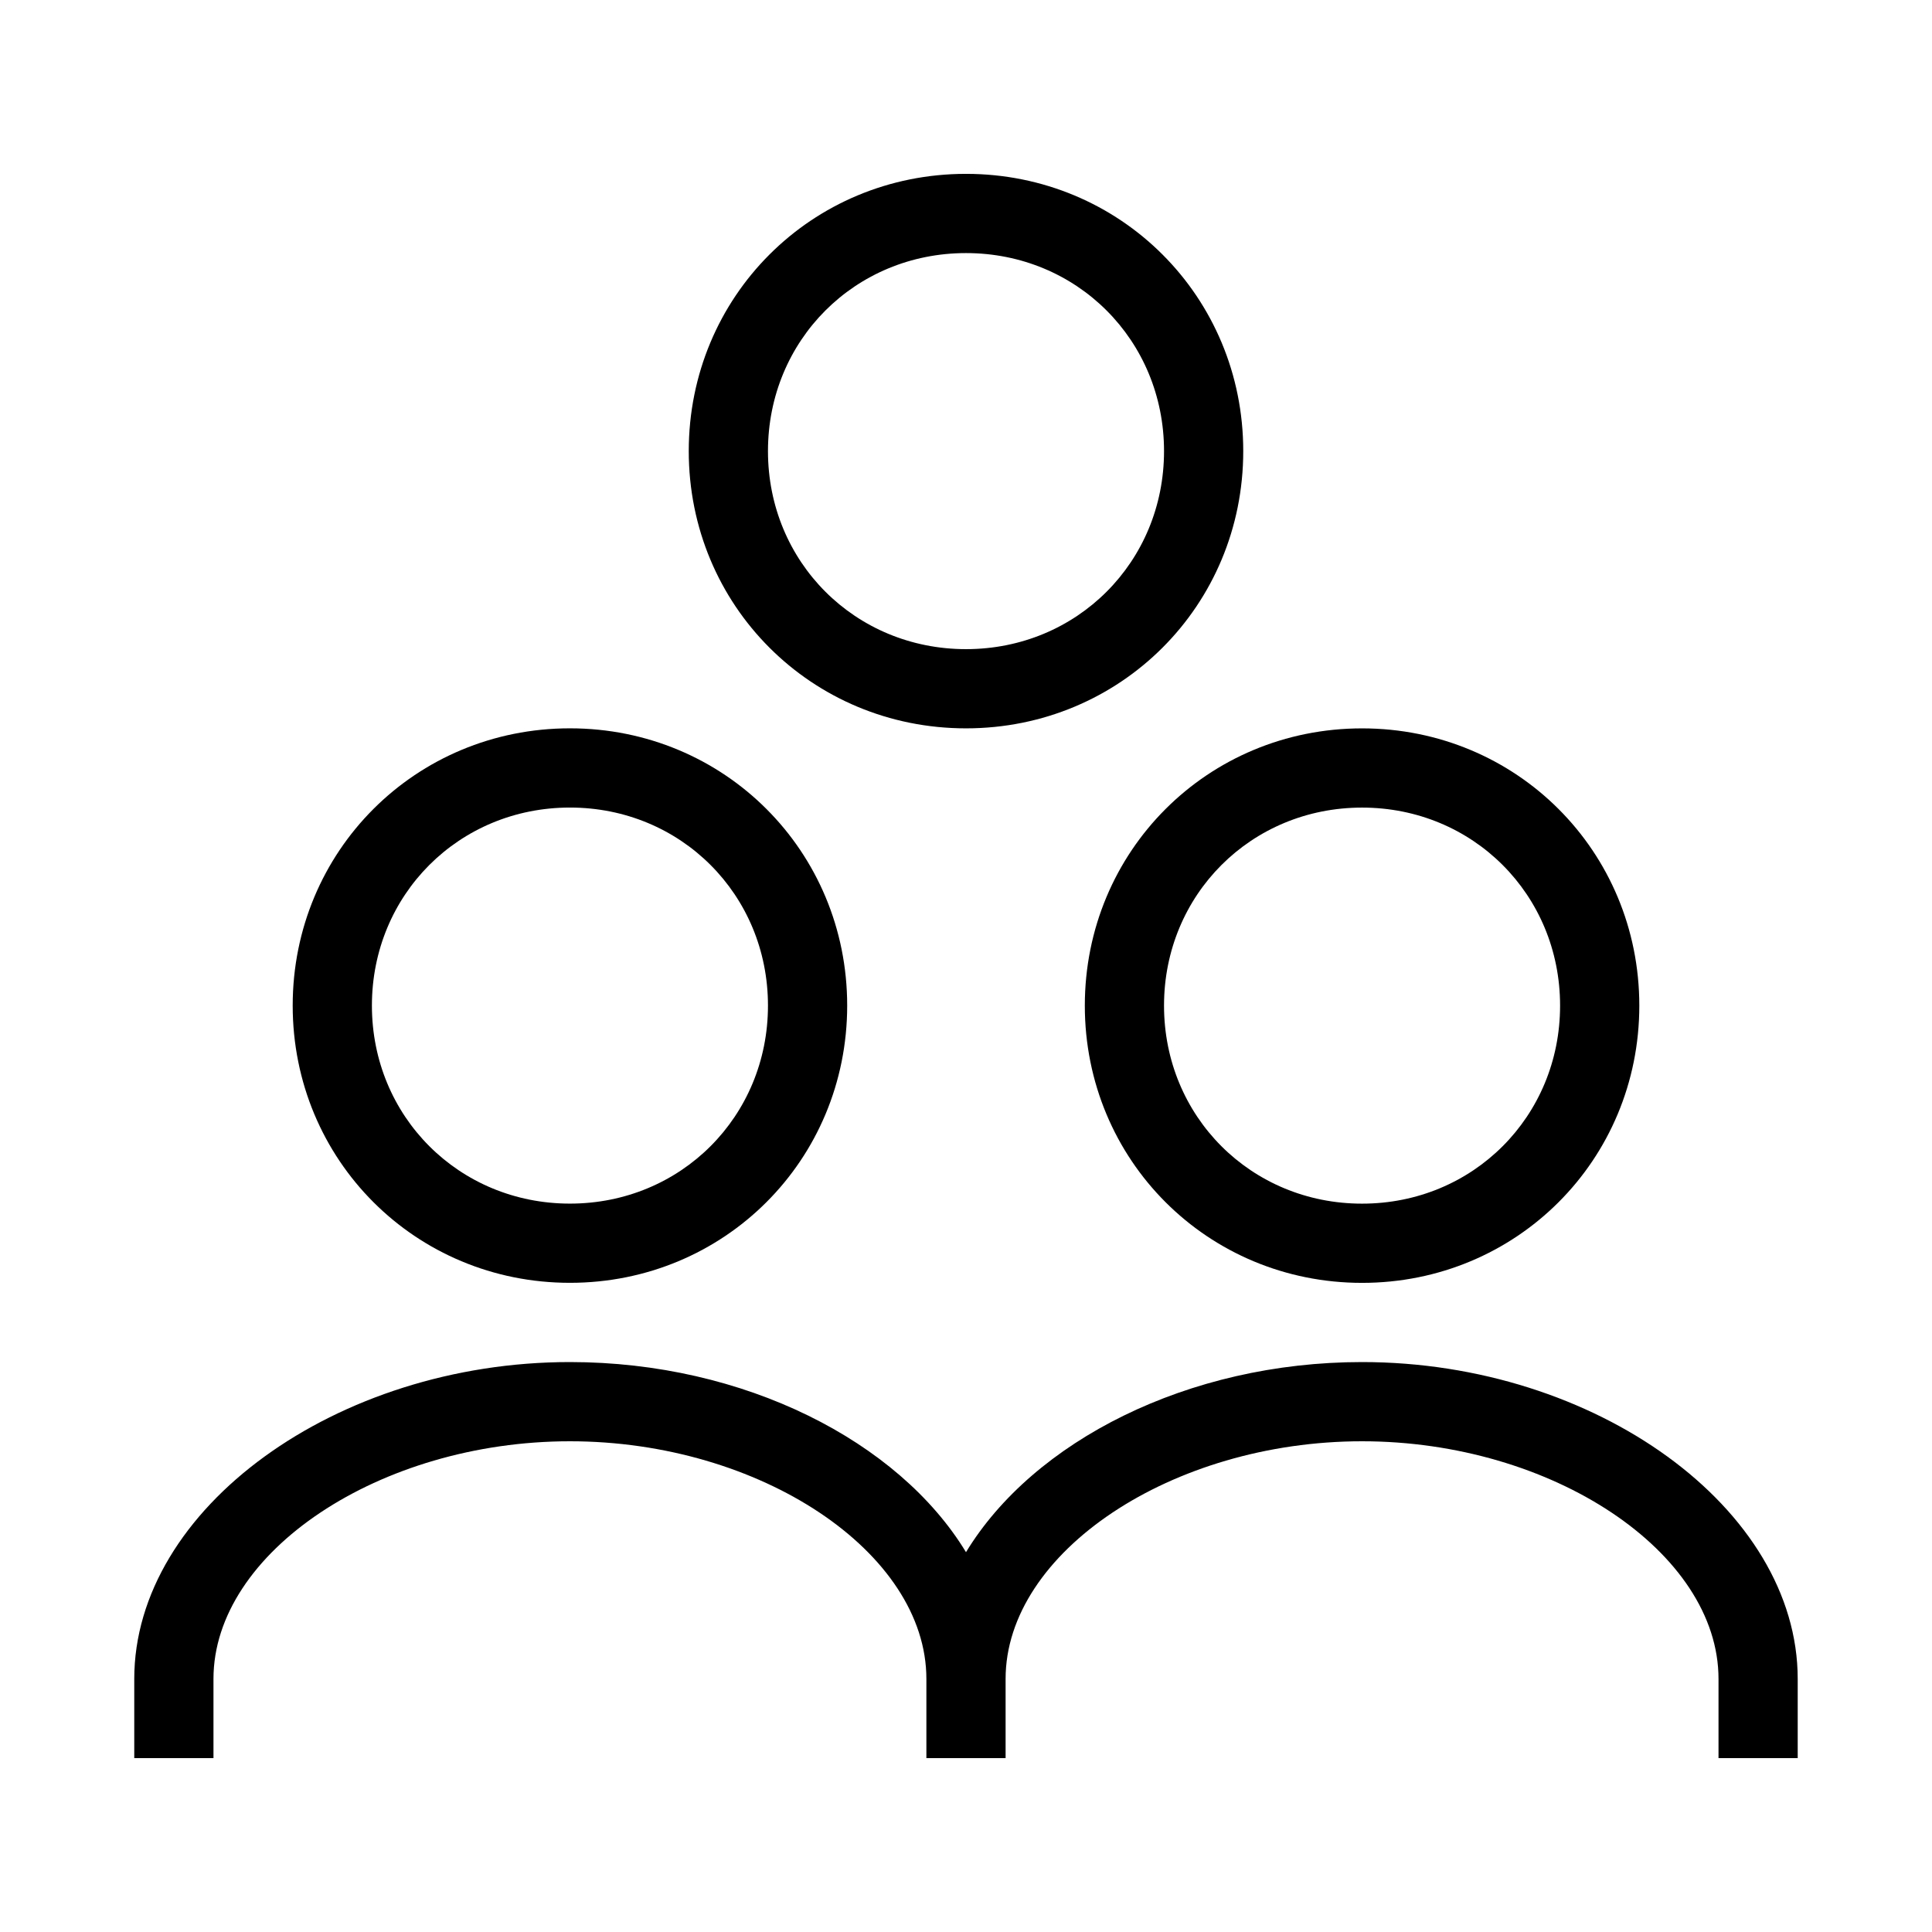
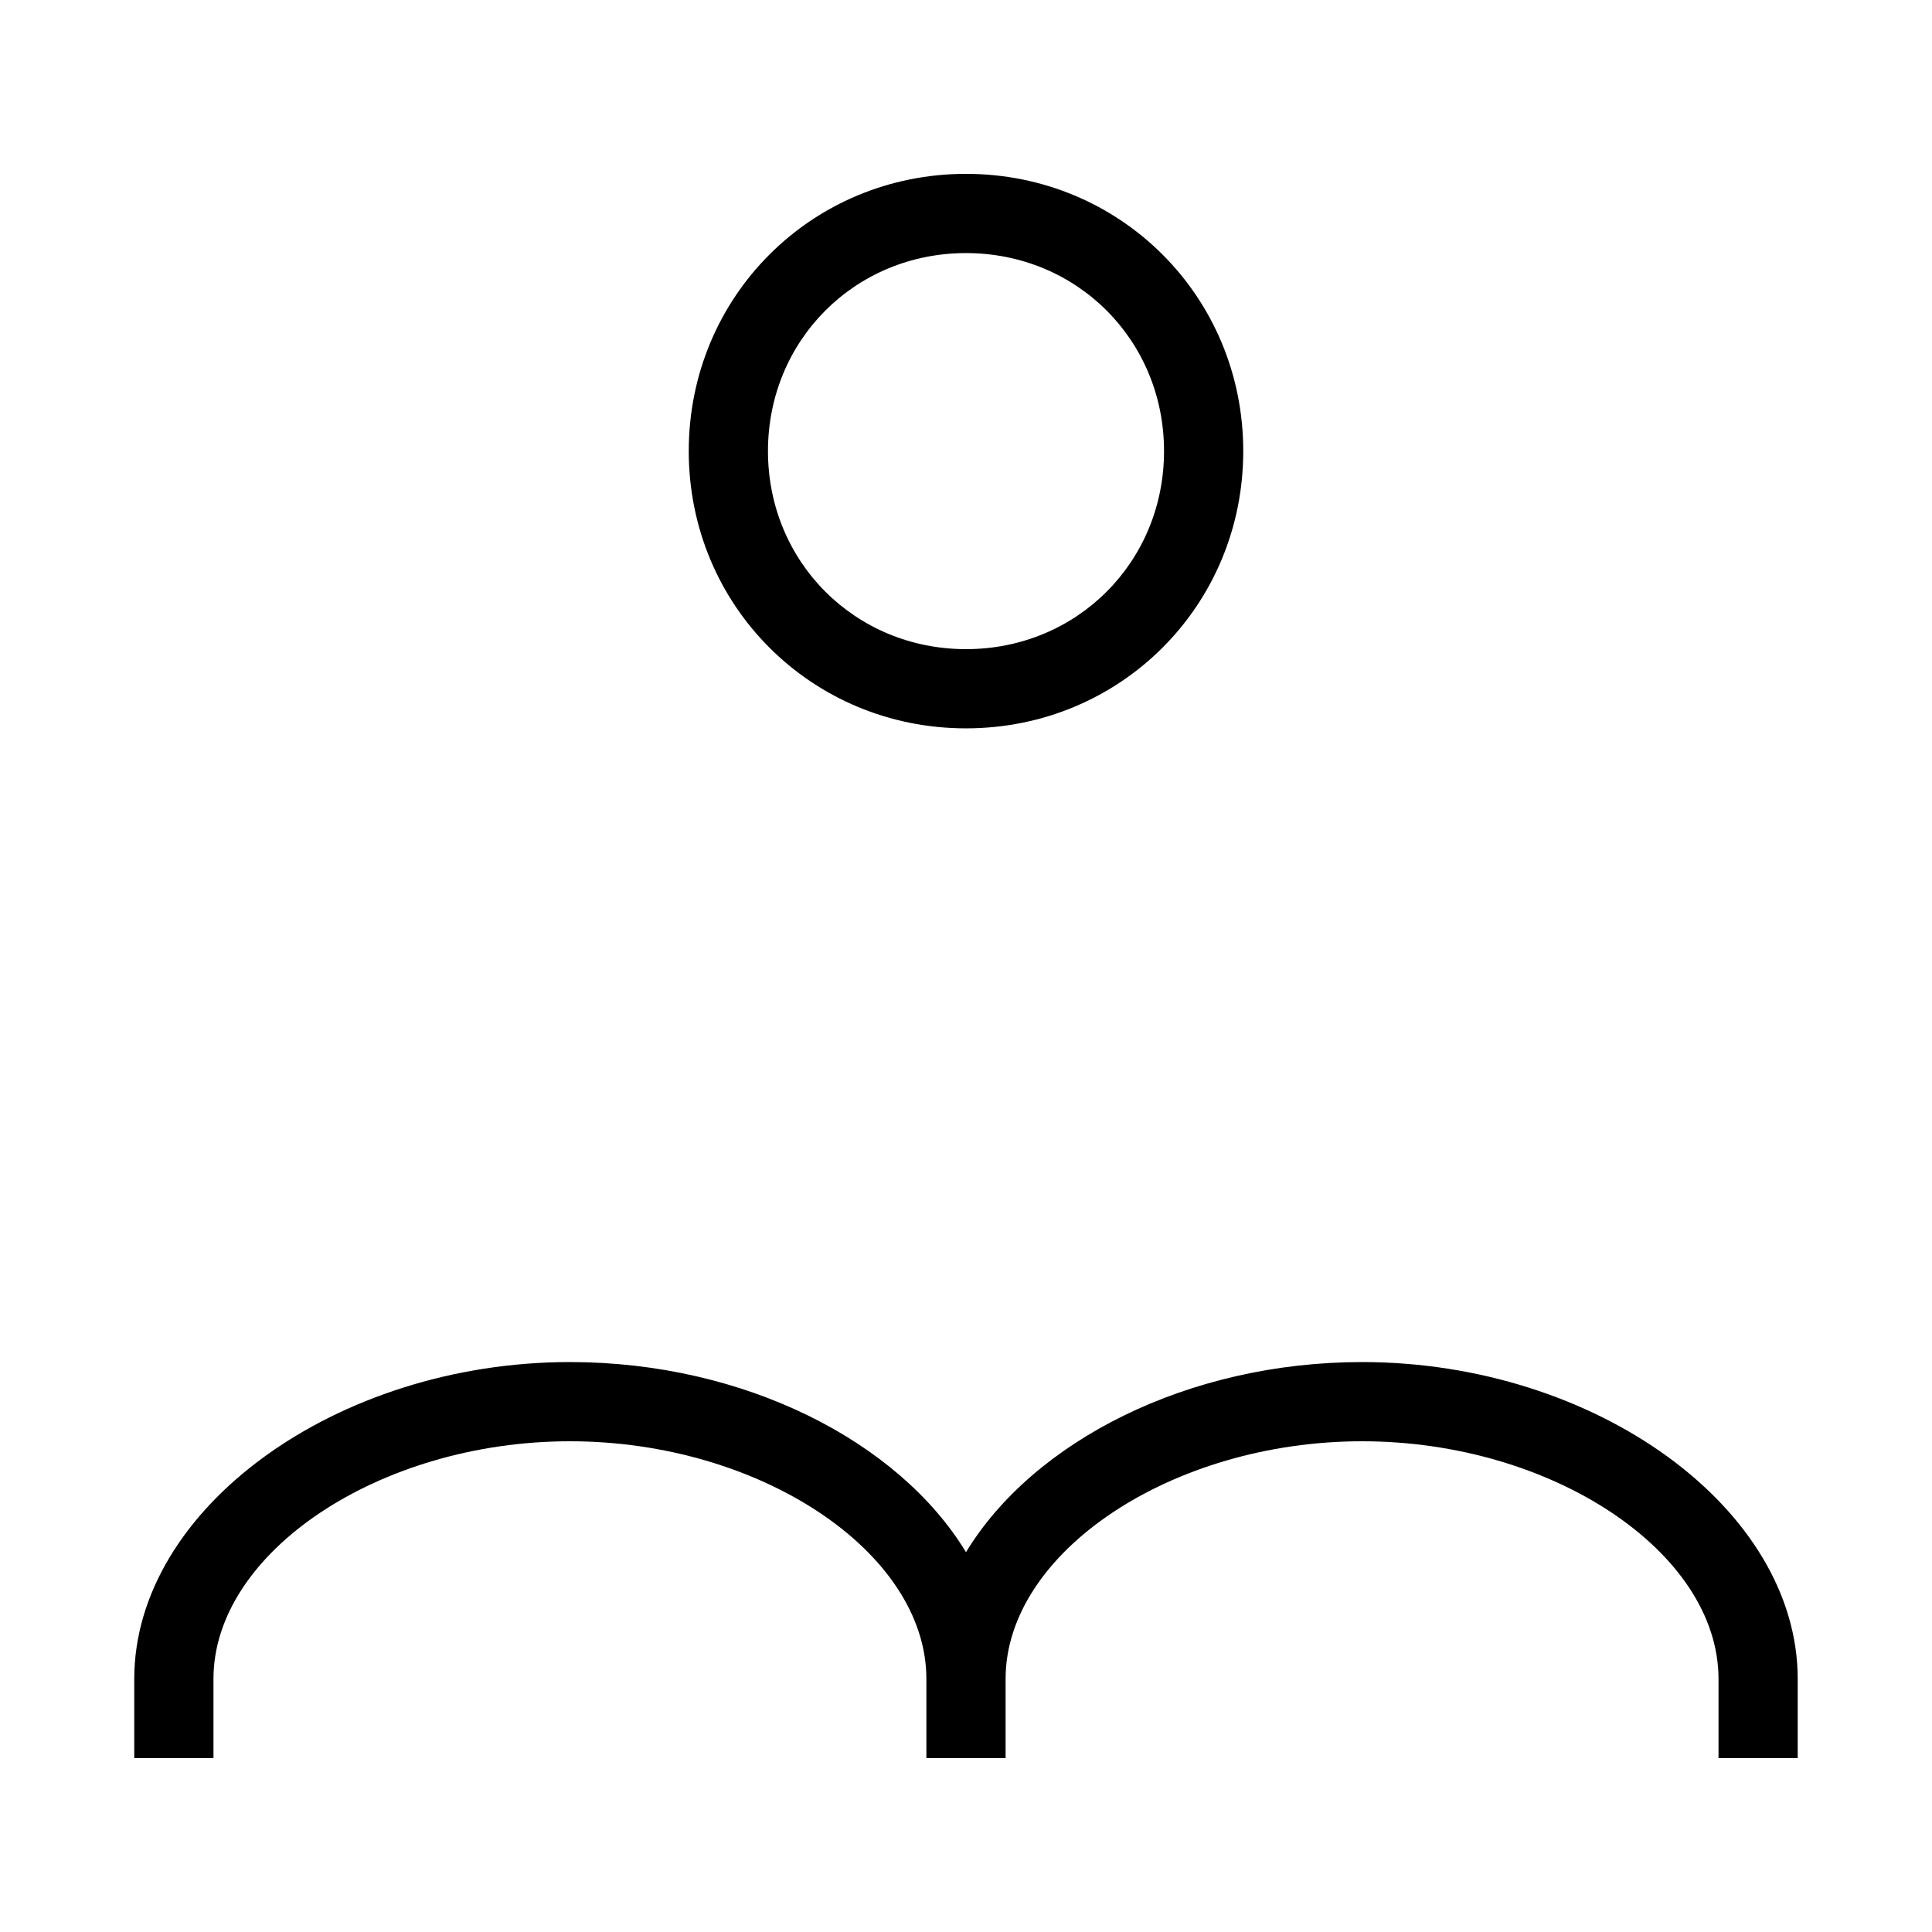
<svg xmlns="http://www.w3.org/2000/svg" fill="#000000" width="800px" height="800px" version="1.1" viewBox="144 144 512 512">
  <g>
-     <path d="m400 337.02c40.934 0 73.473-32.539 73.473-73.473 0-40.934-32.539-73.473-73.473-73.473s-73.473 32.539-73.473 73.473c0 40.934 32.535 73.473 73.473 73.473zm0-125.95c29.391 0 52.48 23.09 52.48 52.48s-23.09 52.48-52.48 52.48-52.48-23.09-52.48-52.48 23.09-52.48 52.48-52.48z" />
-     <path d="m295.04 483.96c40.934 0 73.473-32.539 73.473-73.473 0-40.934-32.539-73.473-73.473-73.473-40.934 0-73.473 32.539-73.473 73.473 0 40.938 32.539 73.473 73.473 73.473zm0-125.95c29.391 0 52.48 23.09 52.48 52.48s-23.09 52.48-52.48 52.48c-29.391 0-52.48-23.09-52.48-52.48s23.09-52.48 52.48-52.48z" />
+     <path d="m400 337.02c40.934 0 73.473-32.539 73.473-73.473 0-40.934-32.539-73.473-73.473-73.473s-73.473 32.539-73.473 73.473c0 40.934 32.535 73.473 73.473 73.473m0-125.95c29.391 0 52.48 23.09 52.48 52.48s-23.09 52.48-52.48 52.48-52.48-23.09-52.48-52.48 23.09-52.48 52.48-52.48z" />
    <path d="m504.96 504.96c-46.184 0-87.117 20.992-104.96 50.383-17.84-29.391-58.773-50.383-104.96-50.383-61.926 0-115.46 38.836-115.46 83.969v20.992h20.992v-20.992c0-33.586 44.082-62.977 94.465-62.977 50.383 0 94.465 29.391 94.465 62.977v20.992h20.992v-20.992c0-33.586 44.082-62.977 94.465-62.977 50.383 0 94.465 29.391 94.465 62.977v20.992h20.988v-20.992c0-45.133-53.527-83.969-115.46-83.969z" />
-     <path d="m431.49 410.5c0 40.934 32.539 73.473 73.473 73.473 40.934 0 73.473-32.539 73.473-73.473s-32.539-73.473-73.473-73.473c-40.938 0-73.473 32.535-73.473 73.473zm73.469-52.48c29.391 0 52.48 23.09 52.48 52.48s-23.09 52.48-52.48 52.48-52.48-23.09-52.48-52.48c0.004-29.391 23.094-52.48 52.48-52.48z" />
  </g>
</svg>